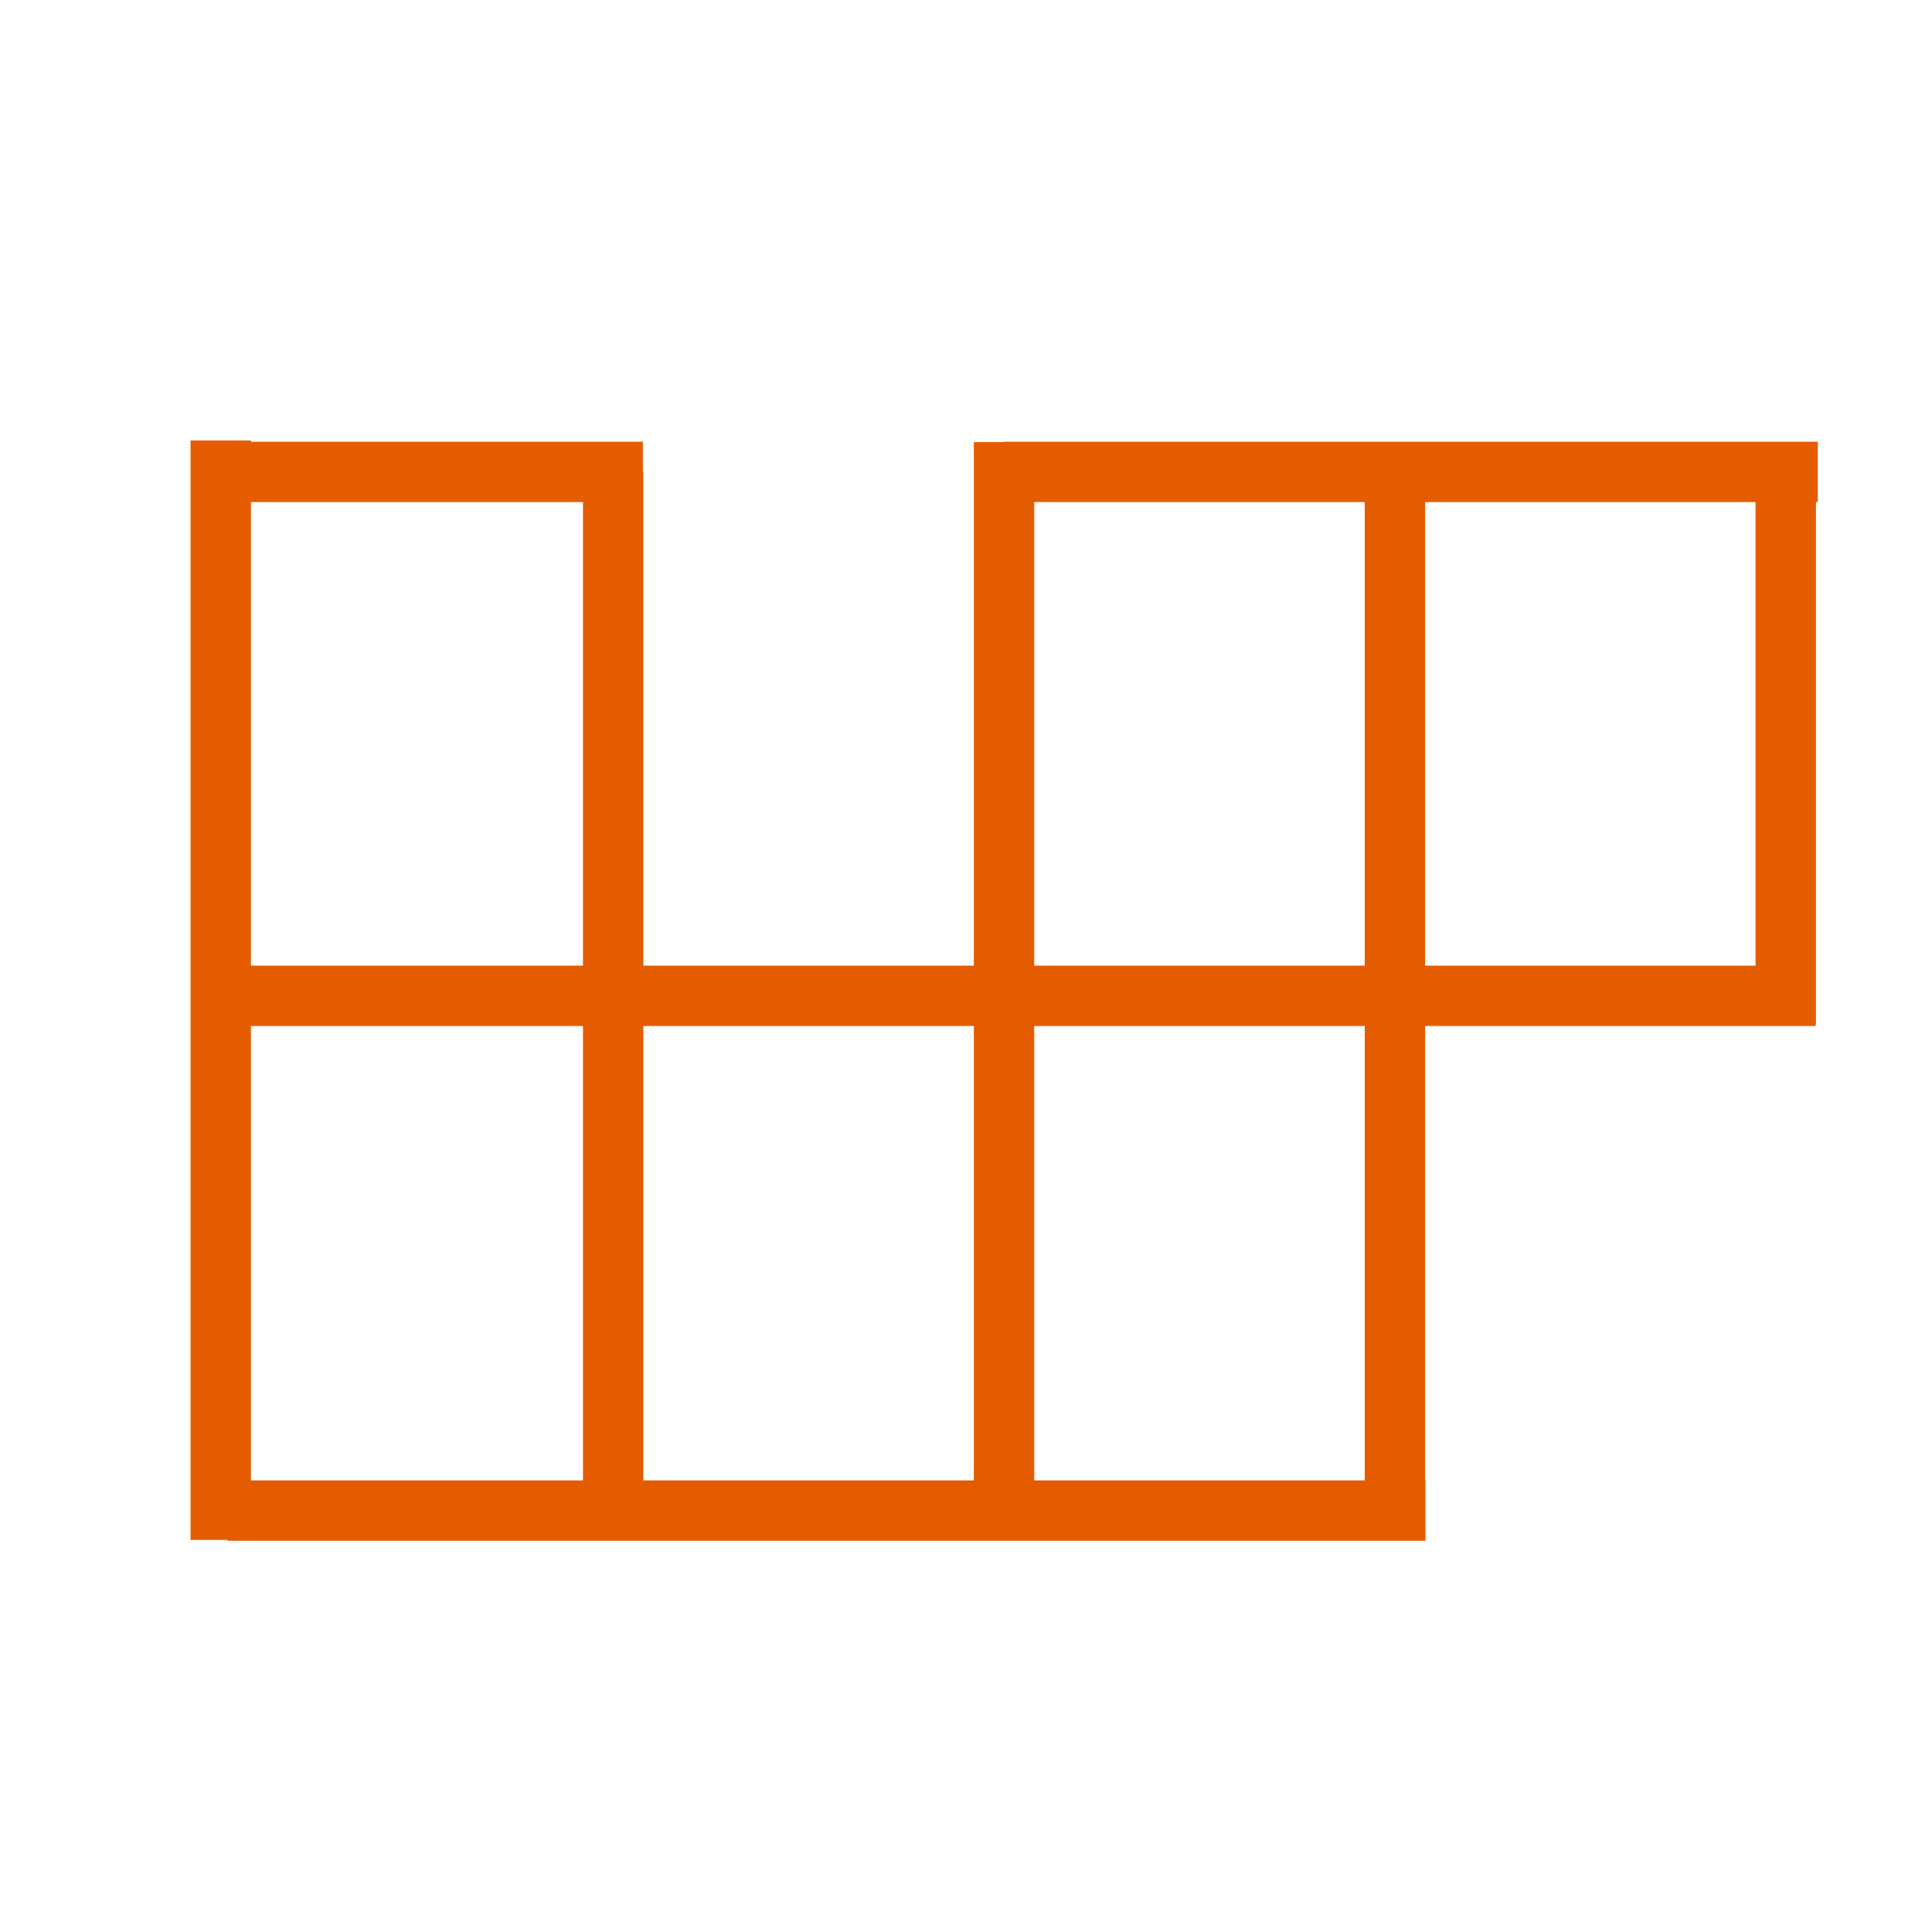
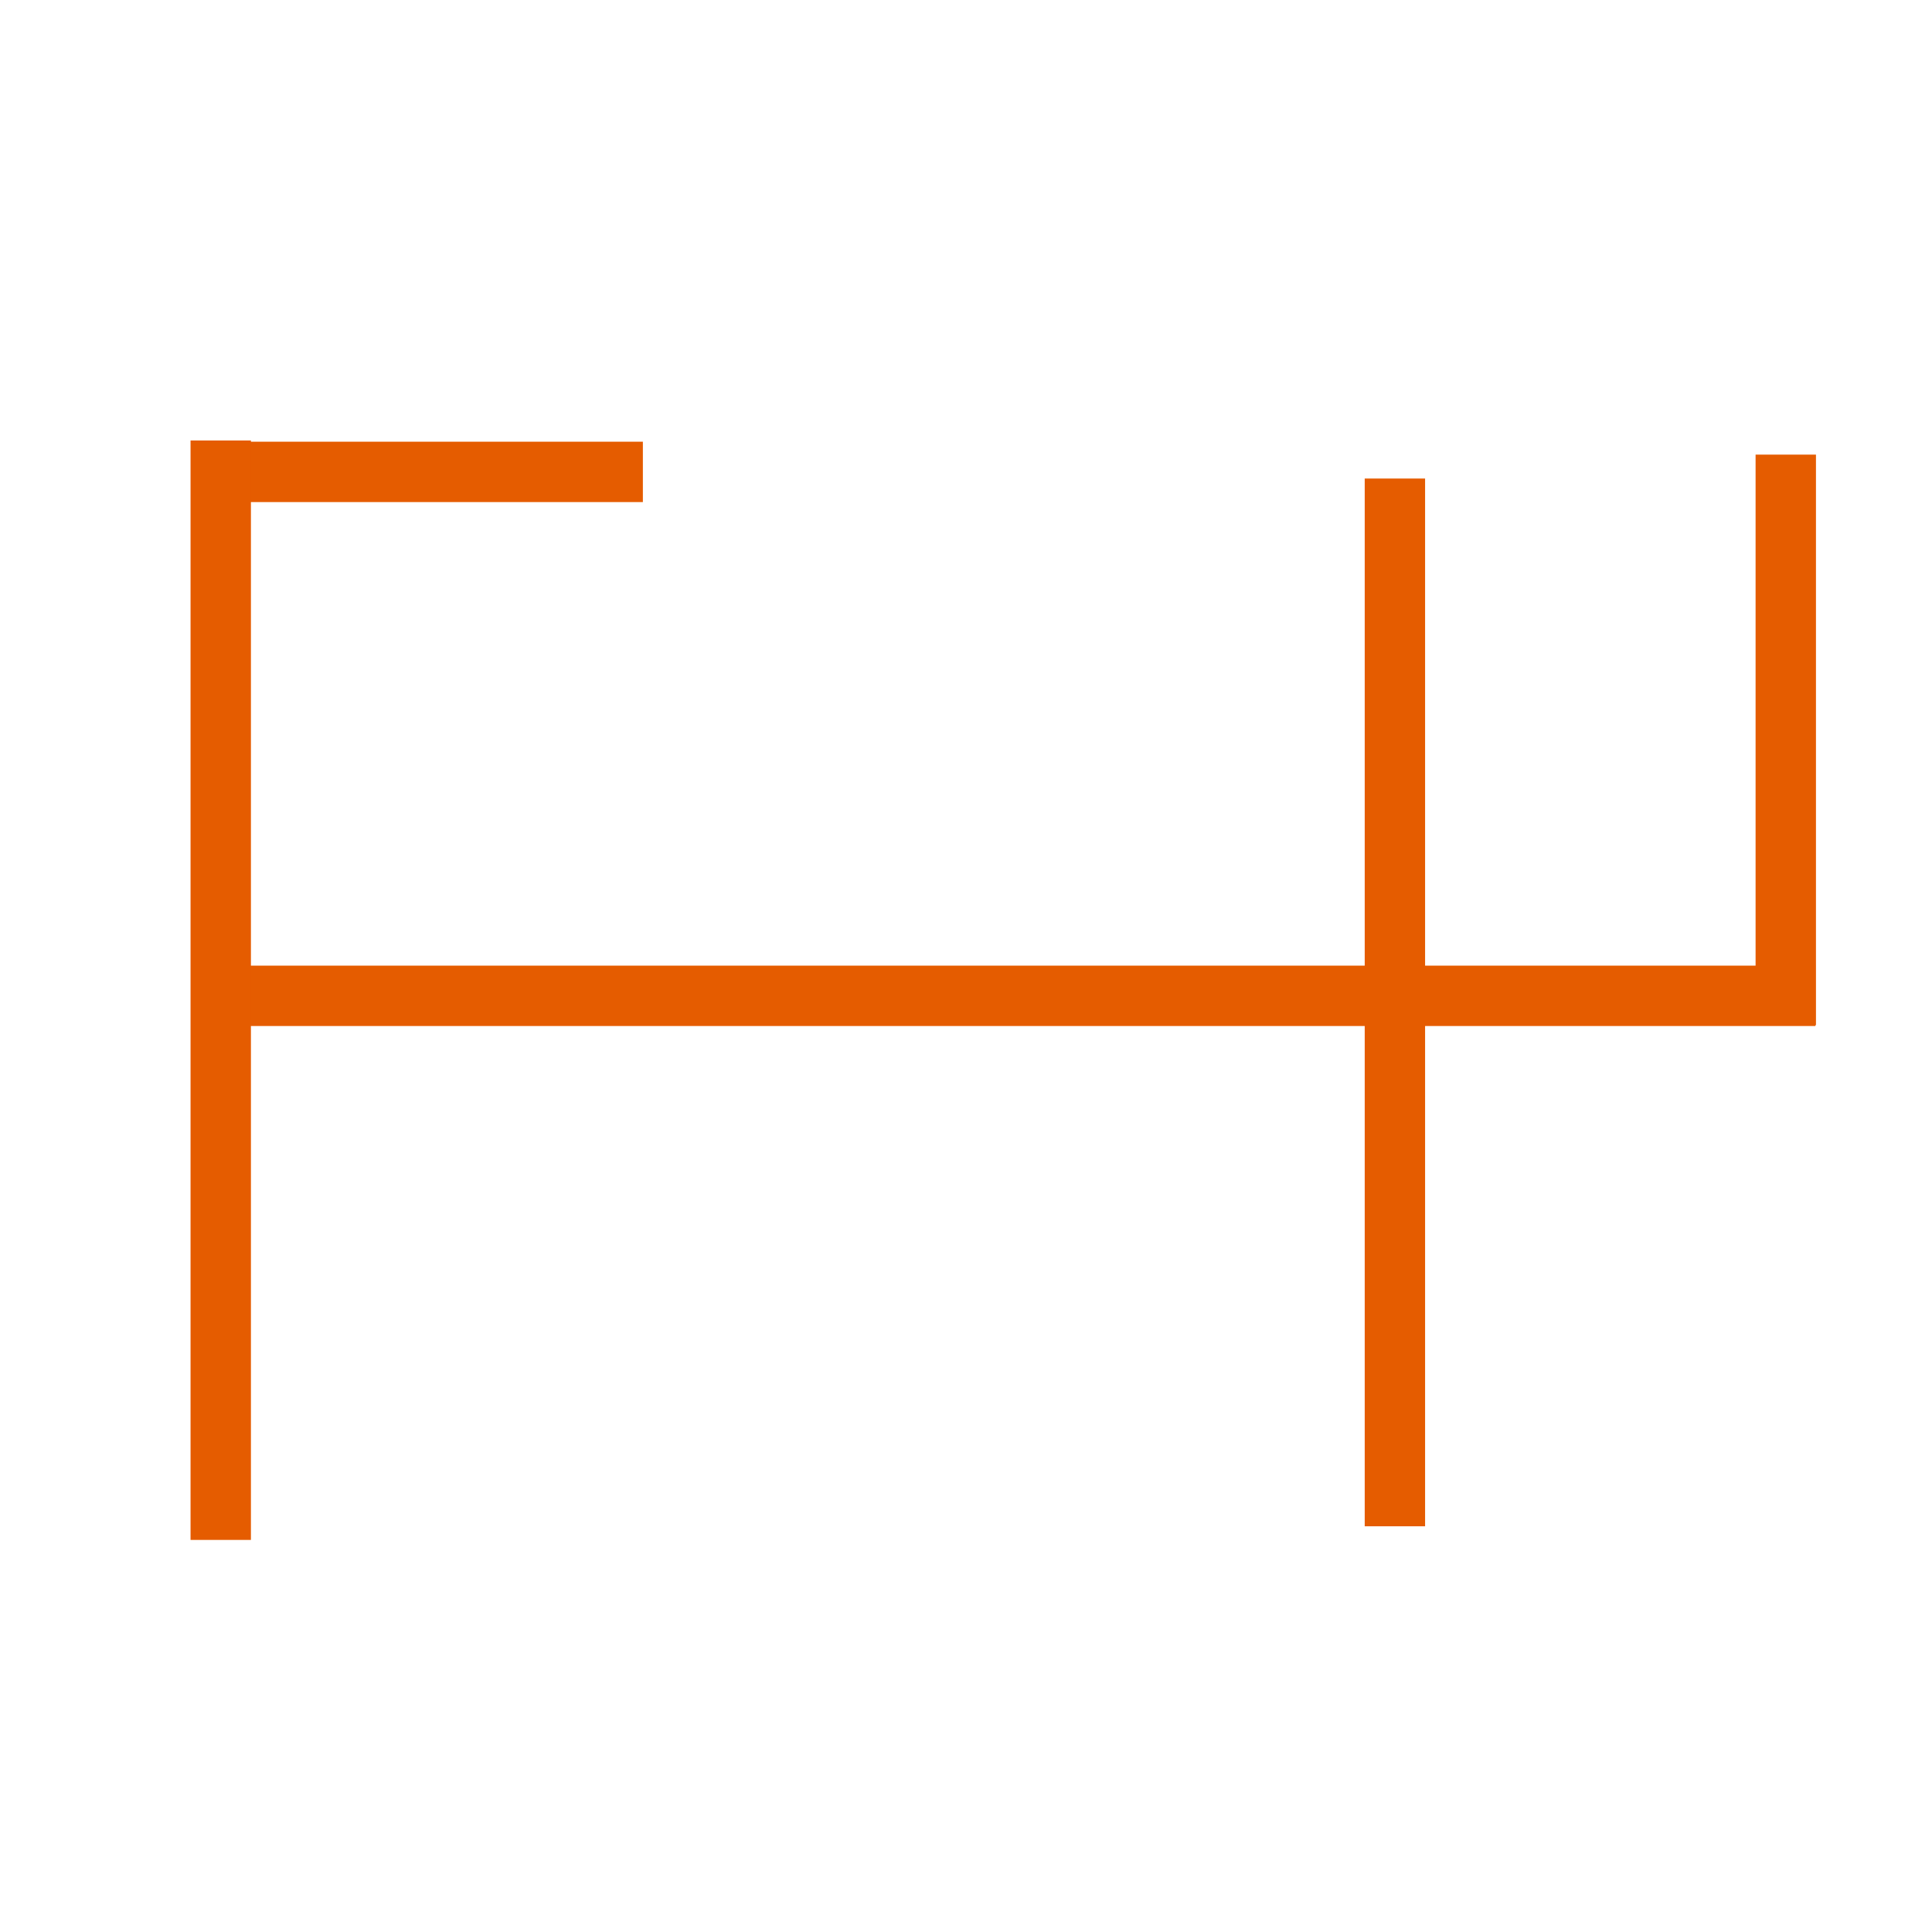
<svg xmlns="http://www.w3.org/2000/svg" id="Layer_1" data-name="Layer 1" viewBox="0 0 160 160">
  <defs>
    <style>
      .cls-1 {
        fill: none;
        stroke: #e55c00;
        stroke-miterlimit: 10;
        stroke-width: 5px;
      }
    </style>
  </defs>
  <line class="cls-1" x1="17.83" y1="82.47" x2="150.34" y2="82.47" />
-   <line class="cls-1" x1="50.78" y1="39.08" x2="50.78" y2="125.85" />
-   <line class="cls-1" x1="83.15" y1="36.61" x2="83.15" y2="127.49" />
  <line class="cls-1" x1="115.52" y1="39.63" x2="115.52" y2="126.4" />
  <line class="cls-1" x1="147.89" y1="37.65" x2="147.89" y2="84.9" />
  <line class="cls-1" x1="18.28" y1="39.08" x2="53.24" y2="39.08" />
-   <line class="cls-1" x1="83.15" y1="39.08" x2="150.54" y2="39.08" />
  <line class="cls-1" x1="18.28" y1="127.53" x2="18.28" y2="36.48" />
-   <line class="cls-1" x1="18.83" y1="125.1" x2="118.05" y2="125.1" />
</svg>